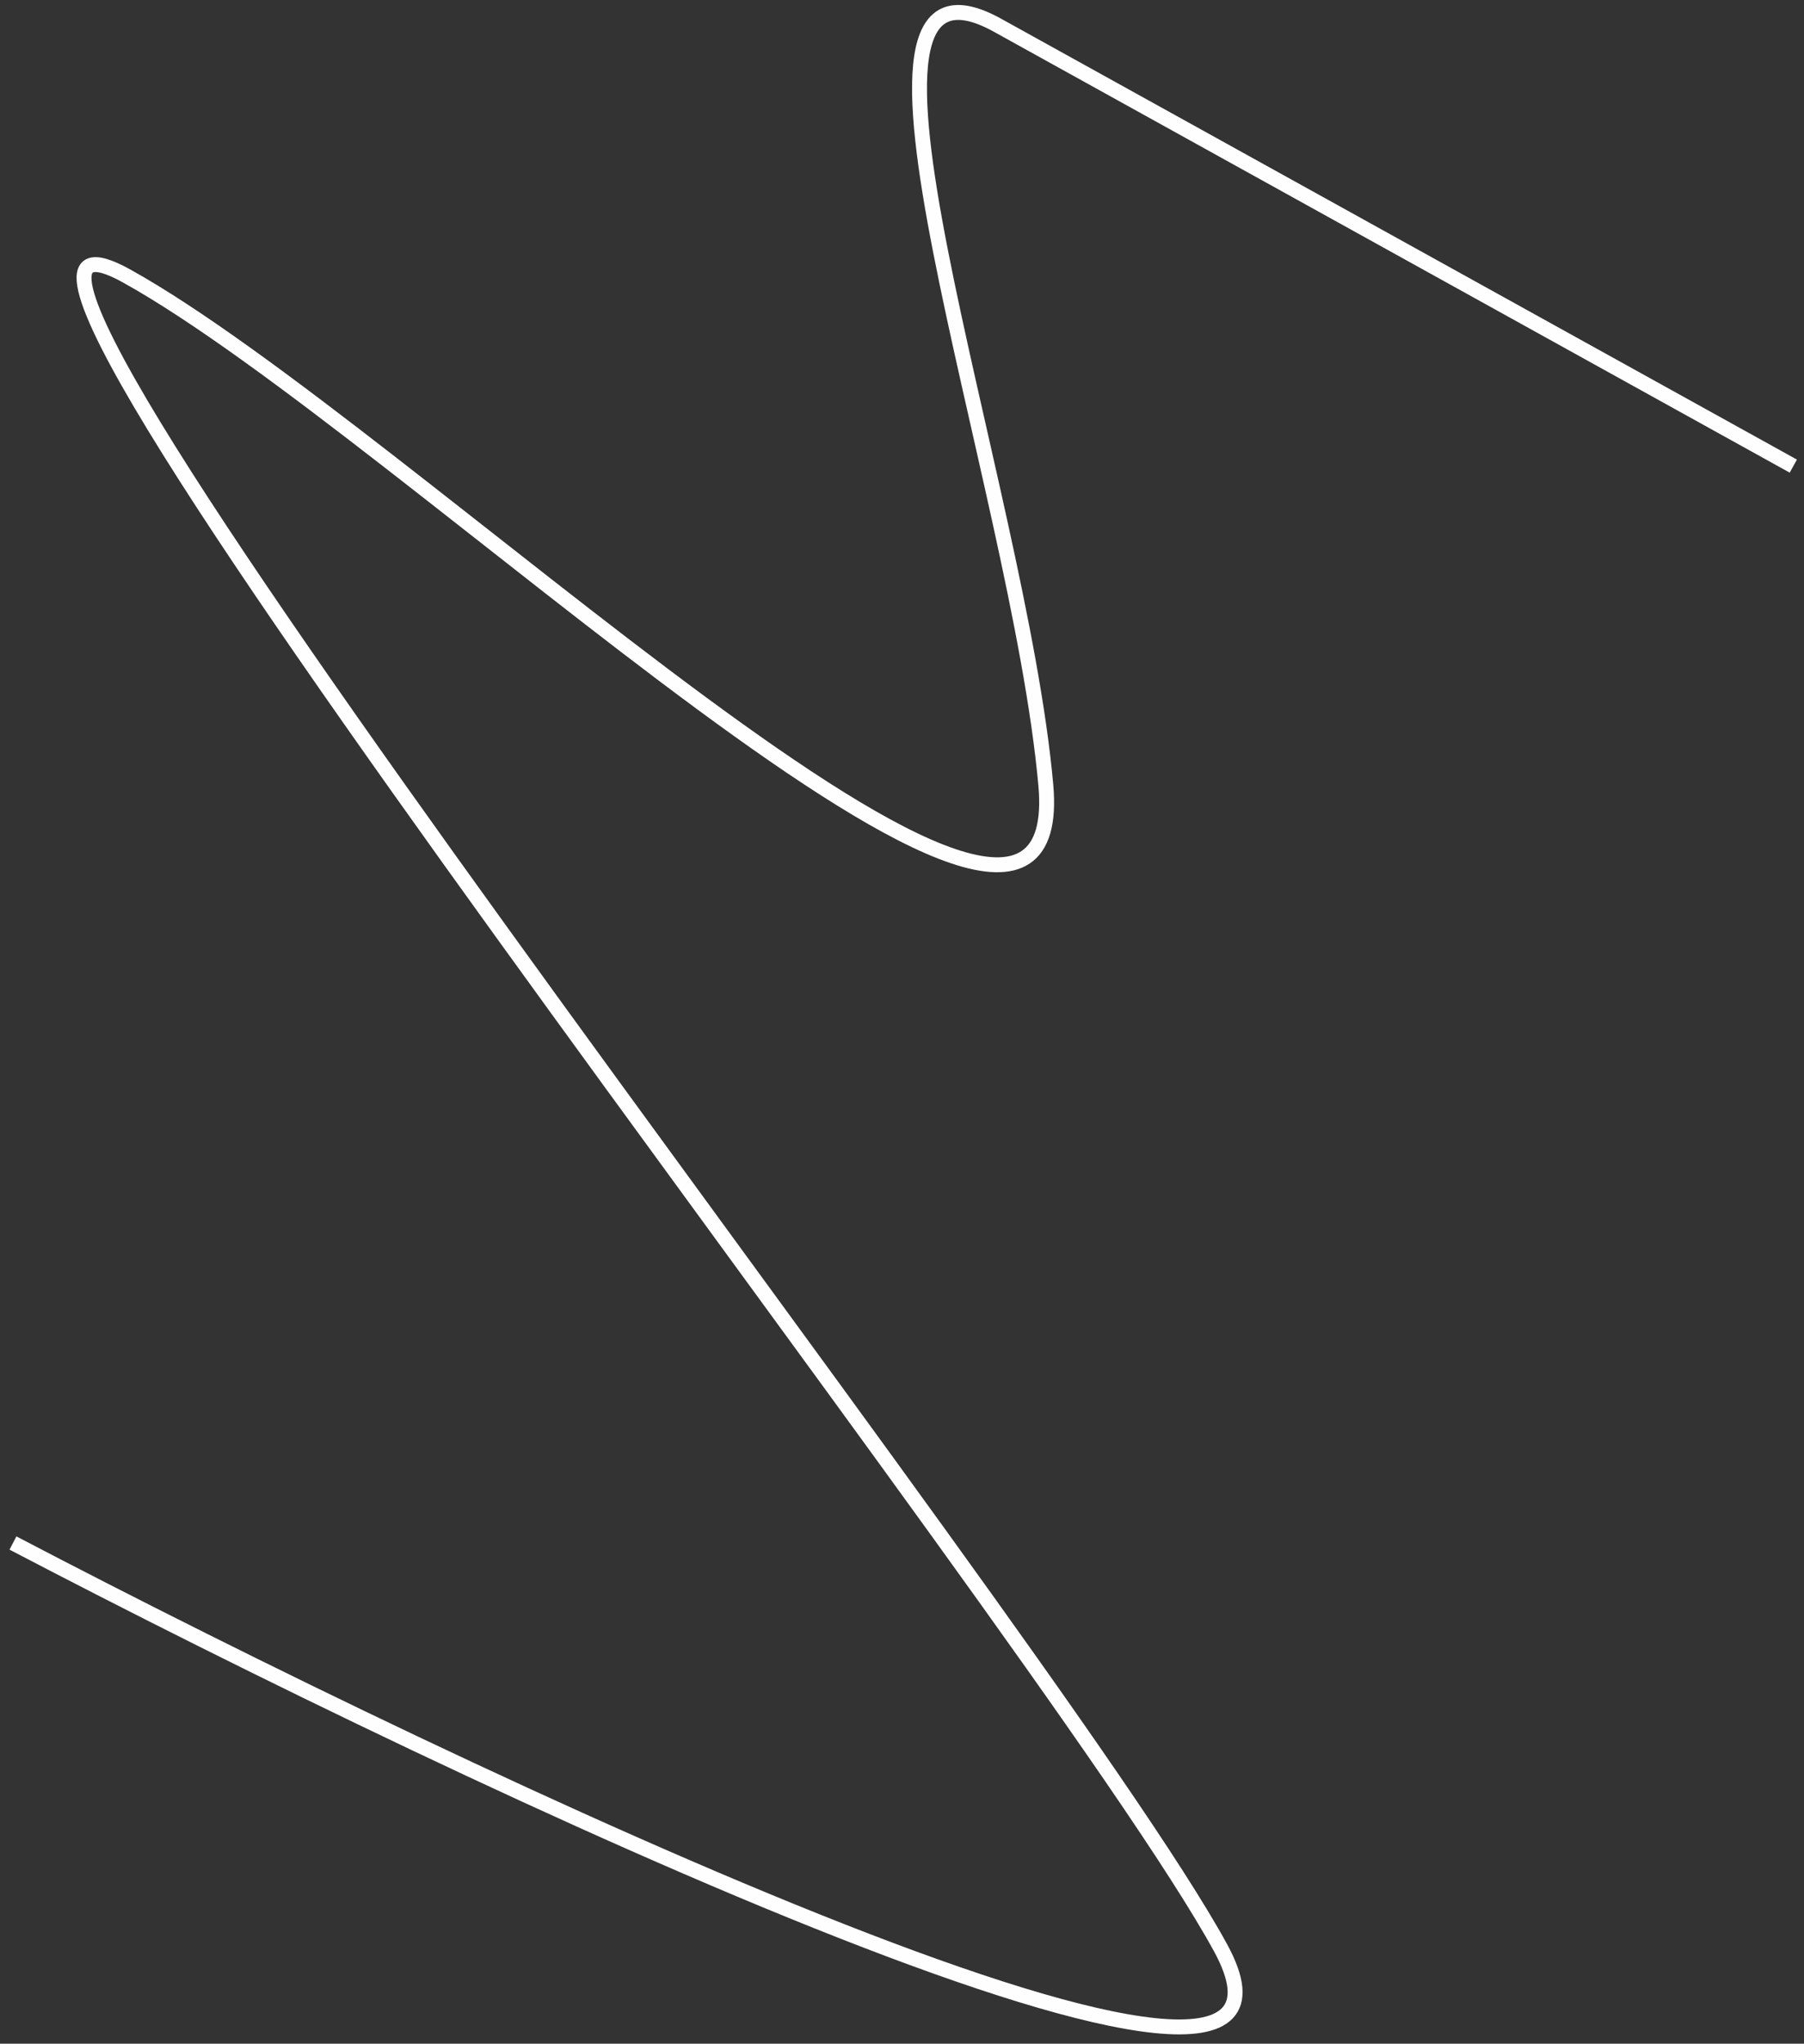
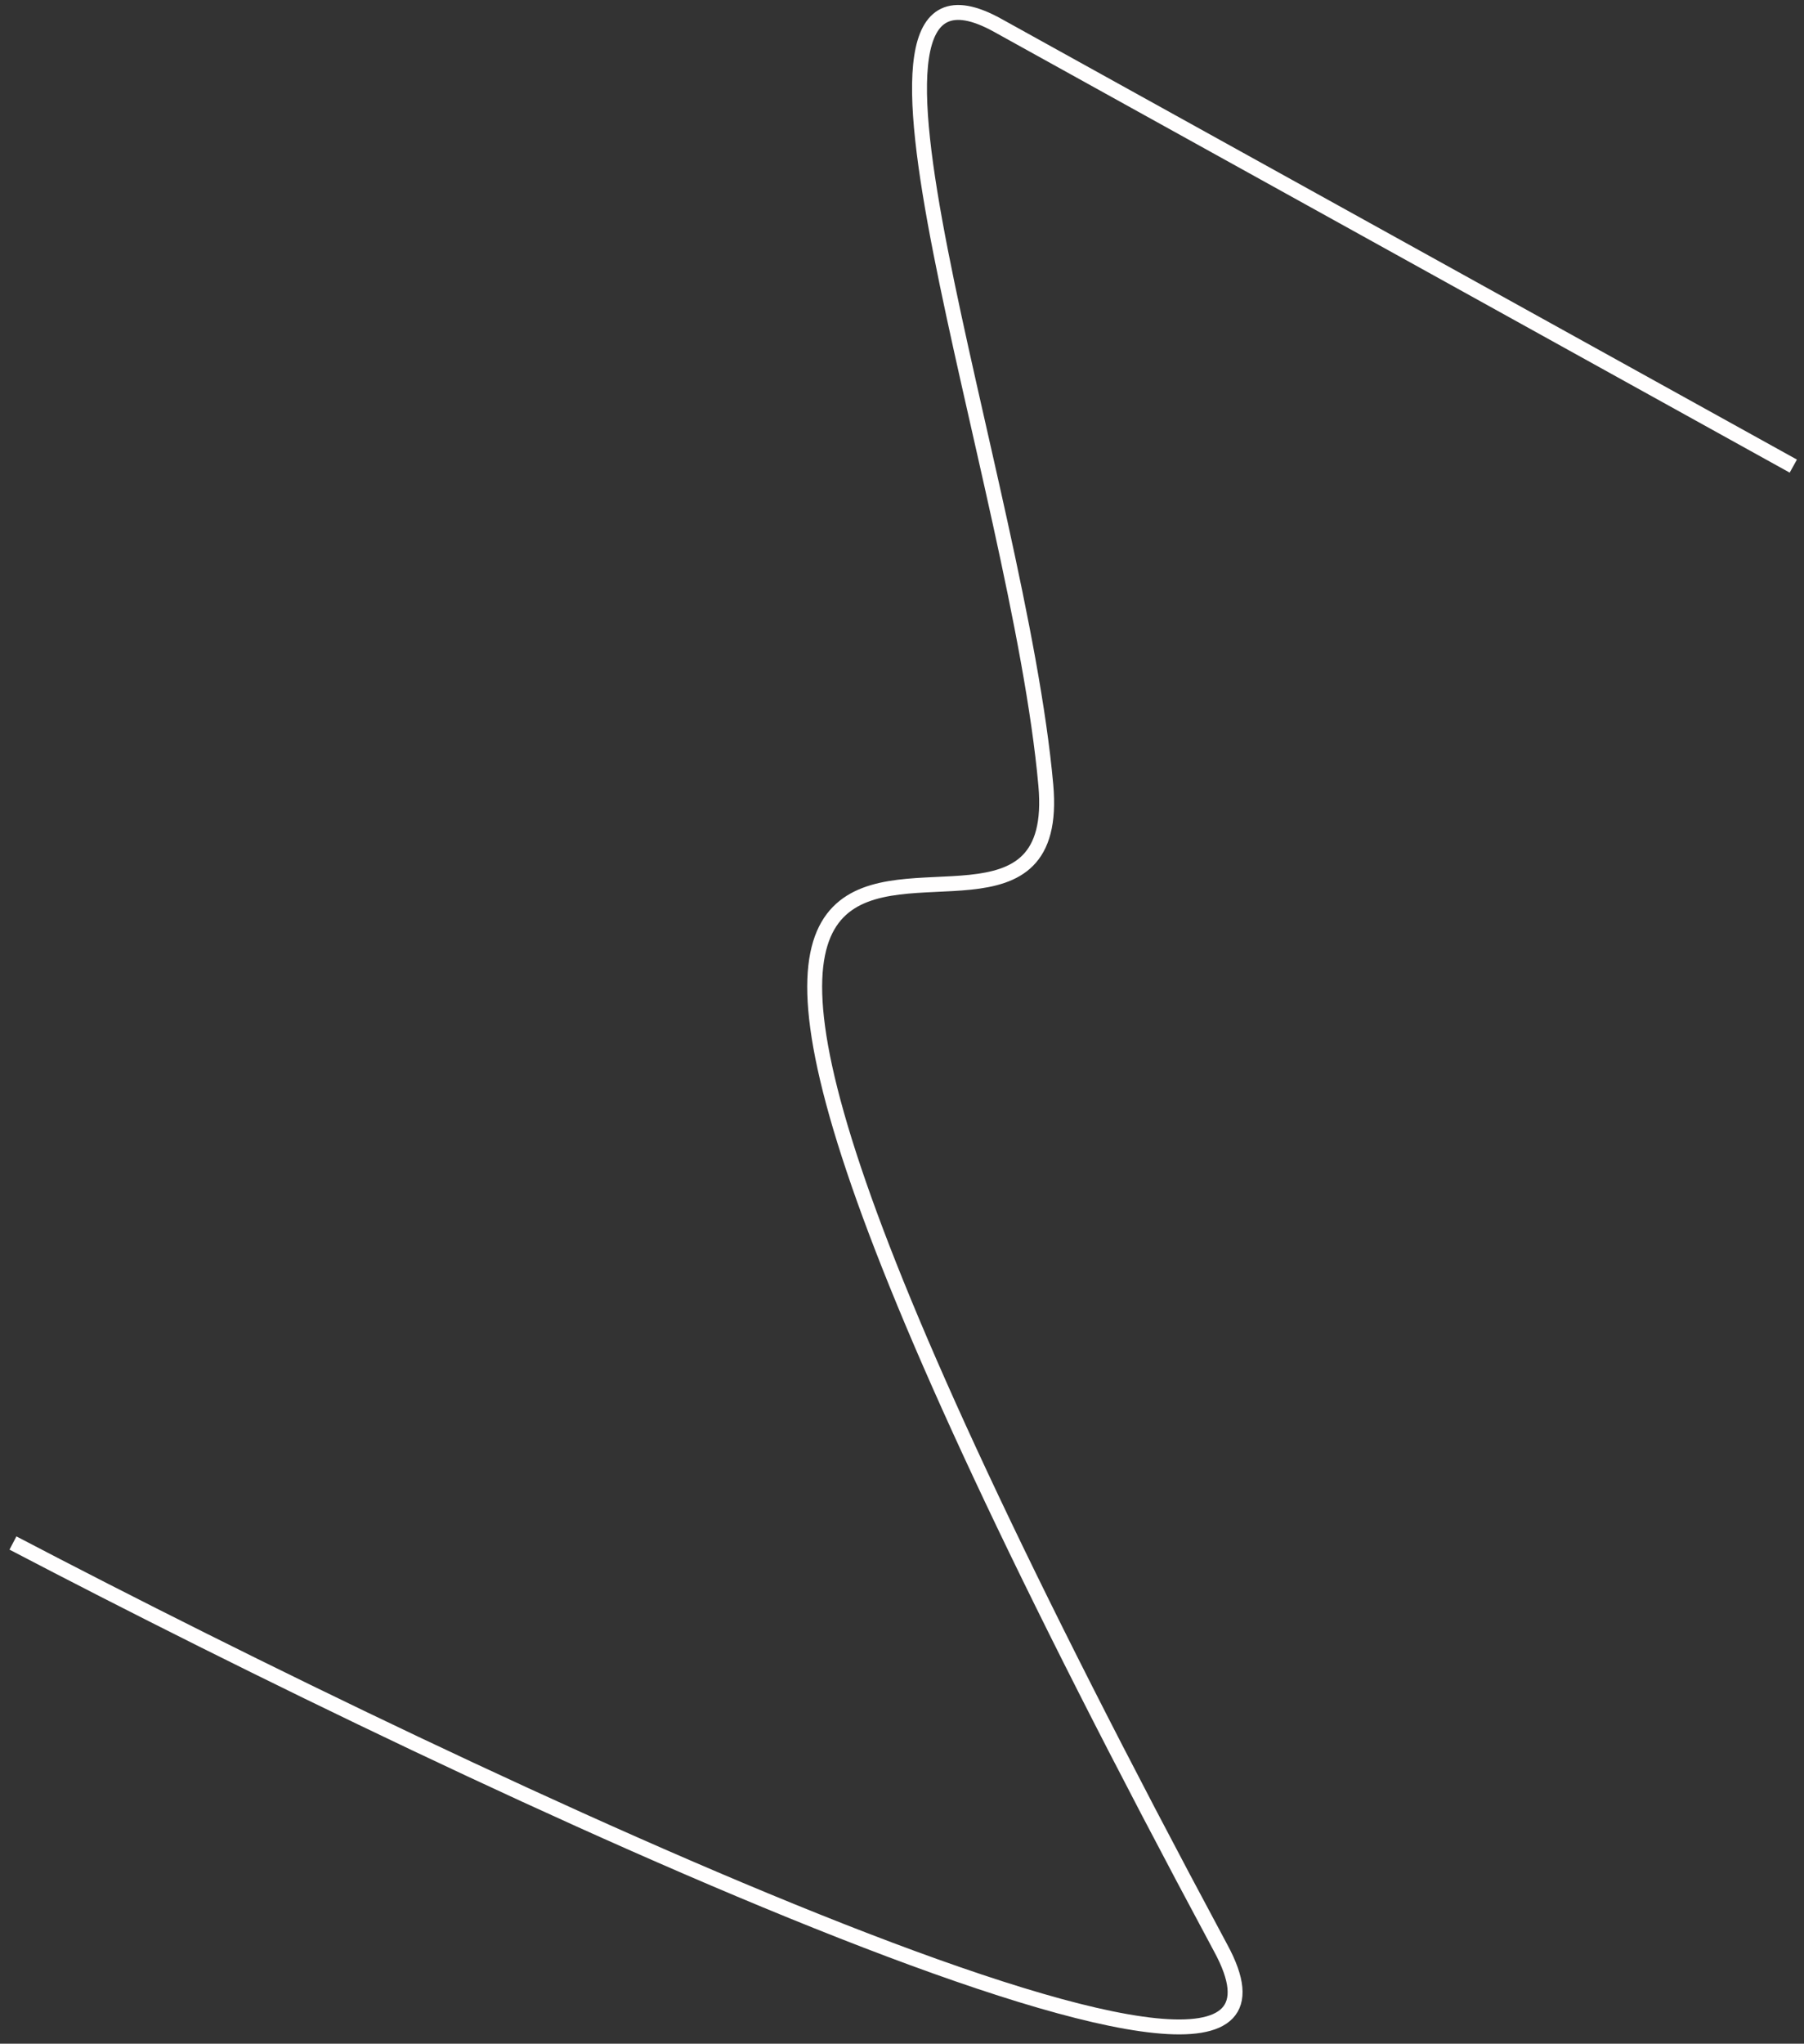
<svg xmlns="http://www.w3.org/2000/svg" width="121" height="137" viewBox="0 0 121 137" fill="none">
  <rect x="0" y="0" width="121" height="137" fill="#333333" stroke="none" />
-   <path d="M0.869 103.437C31.746 119.581 91.174 147.609 81.864 130.566C70.227 109.263 -10.341 8.073 8.469 18.488C27.278 28.902 71.973 73.081 70.147 52.638C68.32 32.195 54.232 -5.325 66.917 1.698C77.065 7.317 106.723 23.738 120.283 31.246" stroke="#FFFEFE" />
+   <path d="M0.869 103.437C31.746 119.581 91.174 147.609 81.864 130.566C27.278 28.902 71.973 73.081 70.147 52.638C68.32 32.195 54.232 -5.325 66.917 1.698C77.065 7.317 106.723 23.738 120.283 31.246" stroke="#FFFEFE" />
</svg>